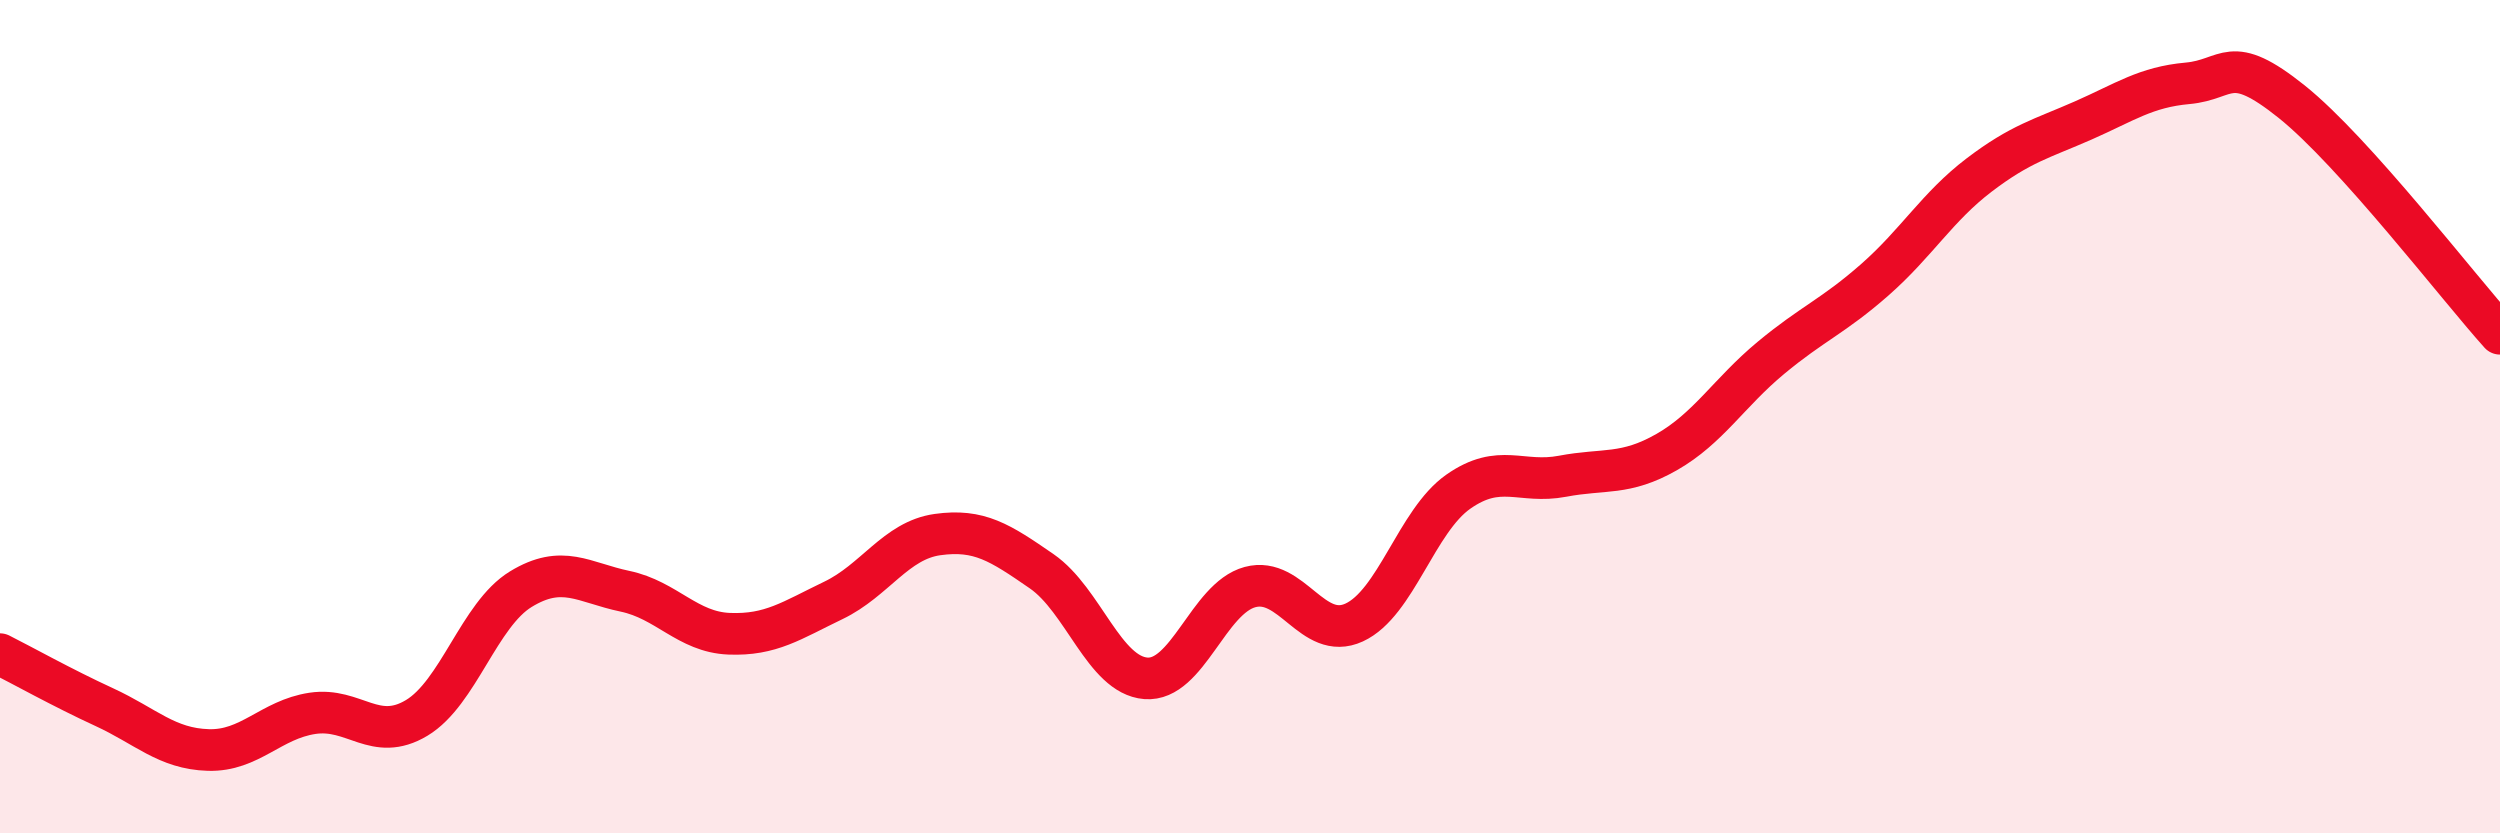
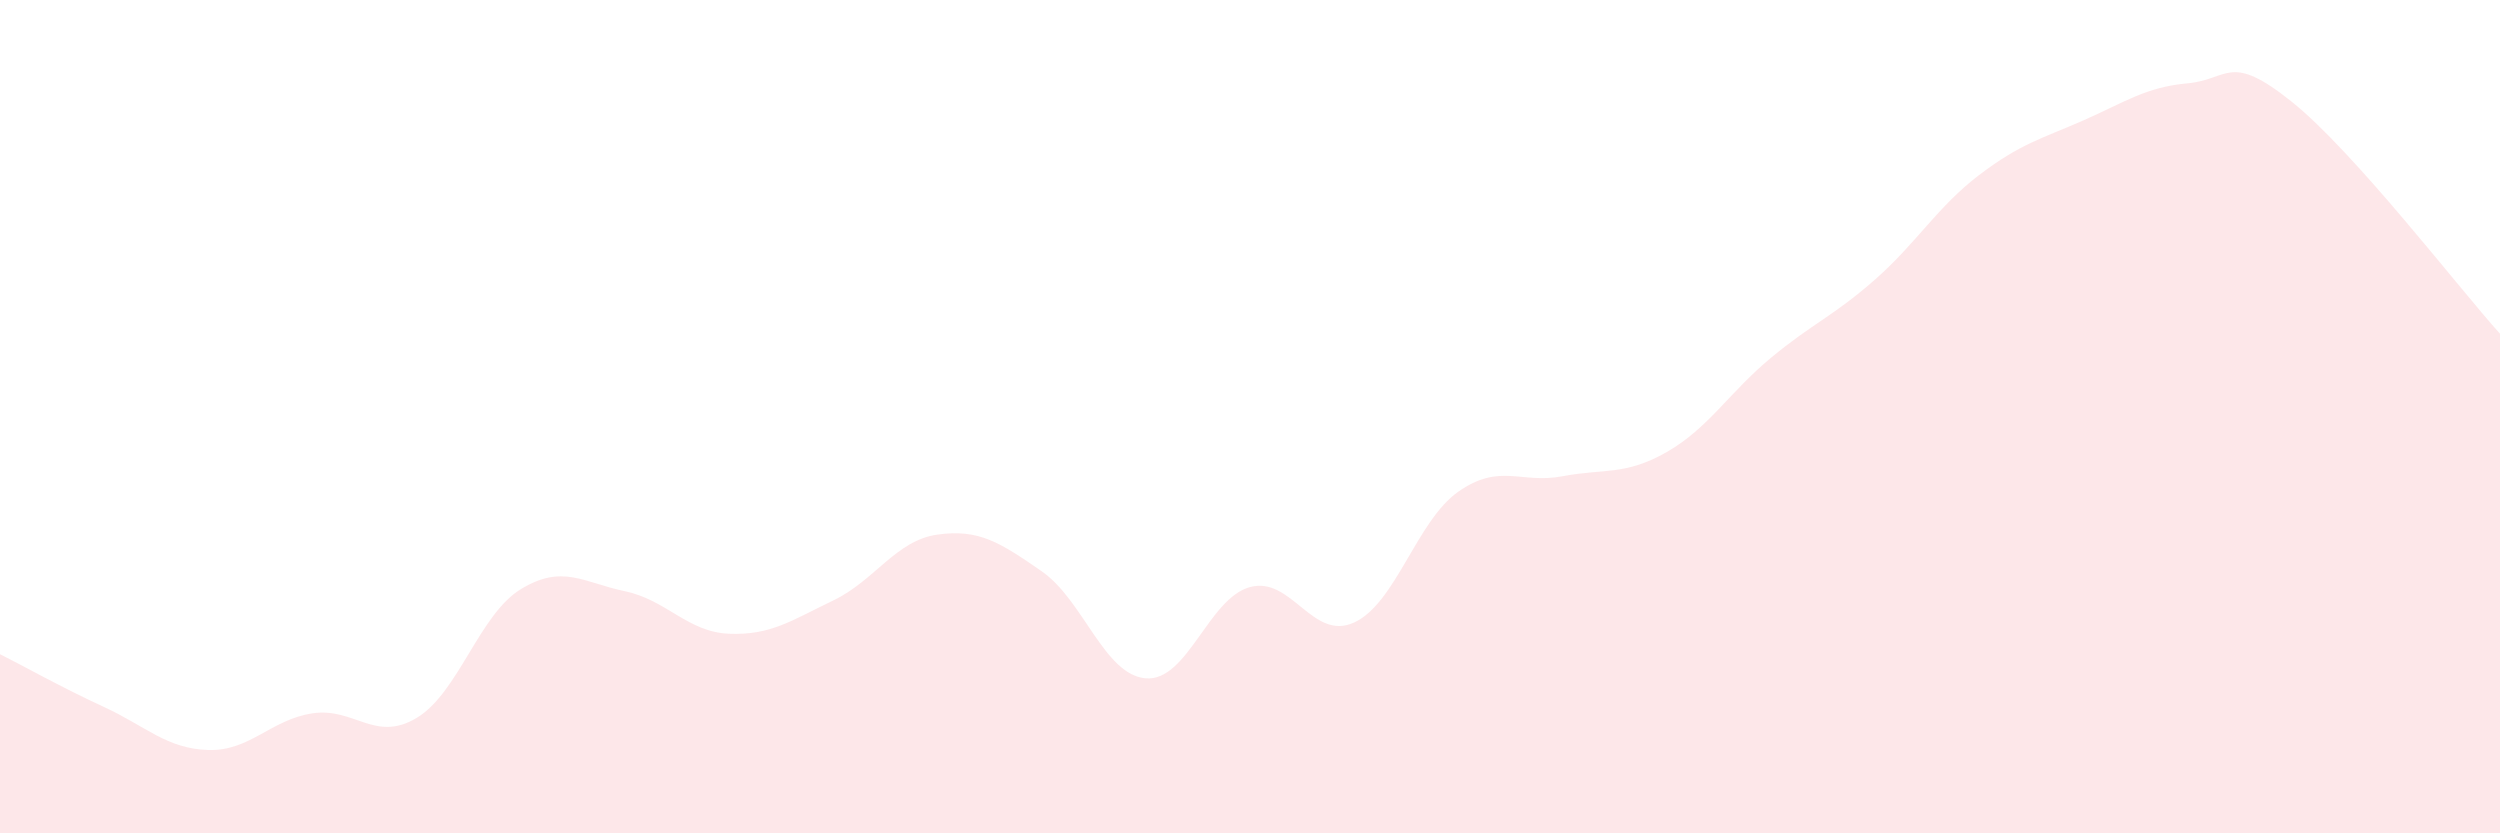
<svg xmlns="http://www.w3.org/2000/svg" width="60" height="20" viewBox="0 0 60 20">
  <path d="M 0,15.7 C 0.5,15.95 1.5,16.51 2.5,16.97 C 3.5,17.43 4,17.97 5,18 C 6,18.03 6.5,17.27 7.5,17.12 C 8.5,16.97 9,17.83 10,17.23 C 11,16.63 11.5,14.75 12.5,14.14 C 13.5,13.53 14,13.98 15,14.19 C 16,14.4 16.5,15.17 17.5,15.21 C 18.5,15.25 19,14.89 20,14.41 C 21,13.93 21.5,12.97 22.5,12.83 C 23.5,12.69 24,13.02 25,13.71 C 26,14.4 26.5,16.2 27.5,16.28 C 28.5,16.36 29,14.36 30,14.09 C 31,13.82 31.5,15.4 32.5,14.94 C 33.5,14.48 34,12.5 35,11.8 C 36,11.1 36.5,11.62 37.5,11.43 C 38.5,11.24 39,11.42 40,10.85 C 41,10.28 41.5,9.42 42.5,8.59 C 43.5,7.76 44,7.59 45,6.71 C 46,5.83 46.5,4.96 47.5,4.2 C 48.5,3.44 49,3.33 50,2.89 C 51,2.45 51.5,2.09 52.5,2 C 53.5,1.91 53.5,1.24 55,2.44 C 56.5,3.64 59,6.9 60,8.01L60 20L0 20Z" fill="#EB0A25" opacity="0.1" stroke-linecap="round" stroke-linejoin="round" />
-   <path d="M 0,15.7 C 0.5,15.95 1.5,16.51 2.5,16.97 C 3.5,17.43 4,17.97 5,18 C 6,18.03 6.5,17.27 7.5,17.12 C 8.5,16.97 9,17.83 10,17.23 C 11,16.63 11.5,14.75 12.5,14.14 C 13.5,13.53 14,13.98 15,14.19 C 16,14.4 16.5,15.17 17.5,15.21 C 18.5,15.25 19,14.89 20,14.41 C 21,13.93 21.5,12.97 22.5,12.83 C 23.5,12.69 24,13.02 25,13.71 C 26,14.4 26.5,16.2 27.5,16.28 C 28.5,16.36 29,14.36 30,14.09 C 31,13.82 31.5,15.4 32.5,14.94 C 33.5,14.48 34,12.5 35,11.8 C 36,11.1 36.5,11.62 37.5,11.43 C 38.5,11.24 39,11.42 40,10.85 C 41,10.28 41.5,9.42 42.5,8.59 C 43.5,7.76 44,7.59 45,6.71 C 46,5.83 46.5,4.96 47.5,4.2 C 48.5,3.44 49,3.33 50,2.89 C 51,2.45 51.5,2.09 52.5,2 C 53.5,1.91 53.5,1.24 55,2.44 C 56.5,3.64 59,6.9 60,8.01" stroke="#EB0A25" stroke-width="1" fill="none" stroke-linecap="round" stroke-linejoin="round" />
</svg>